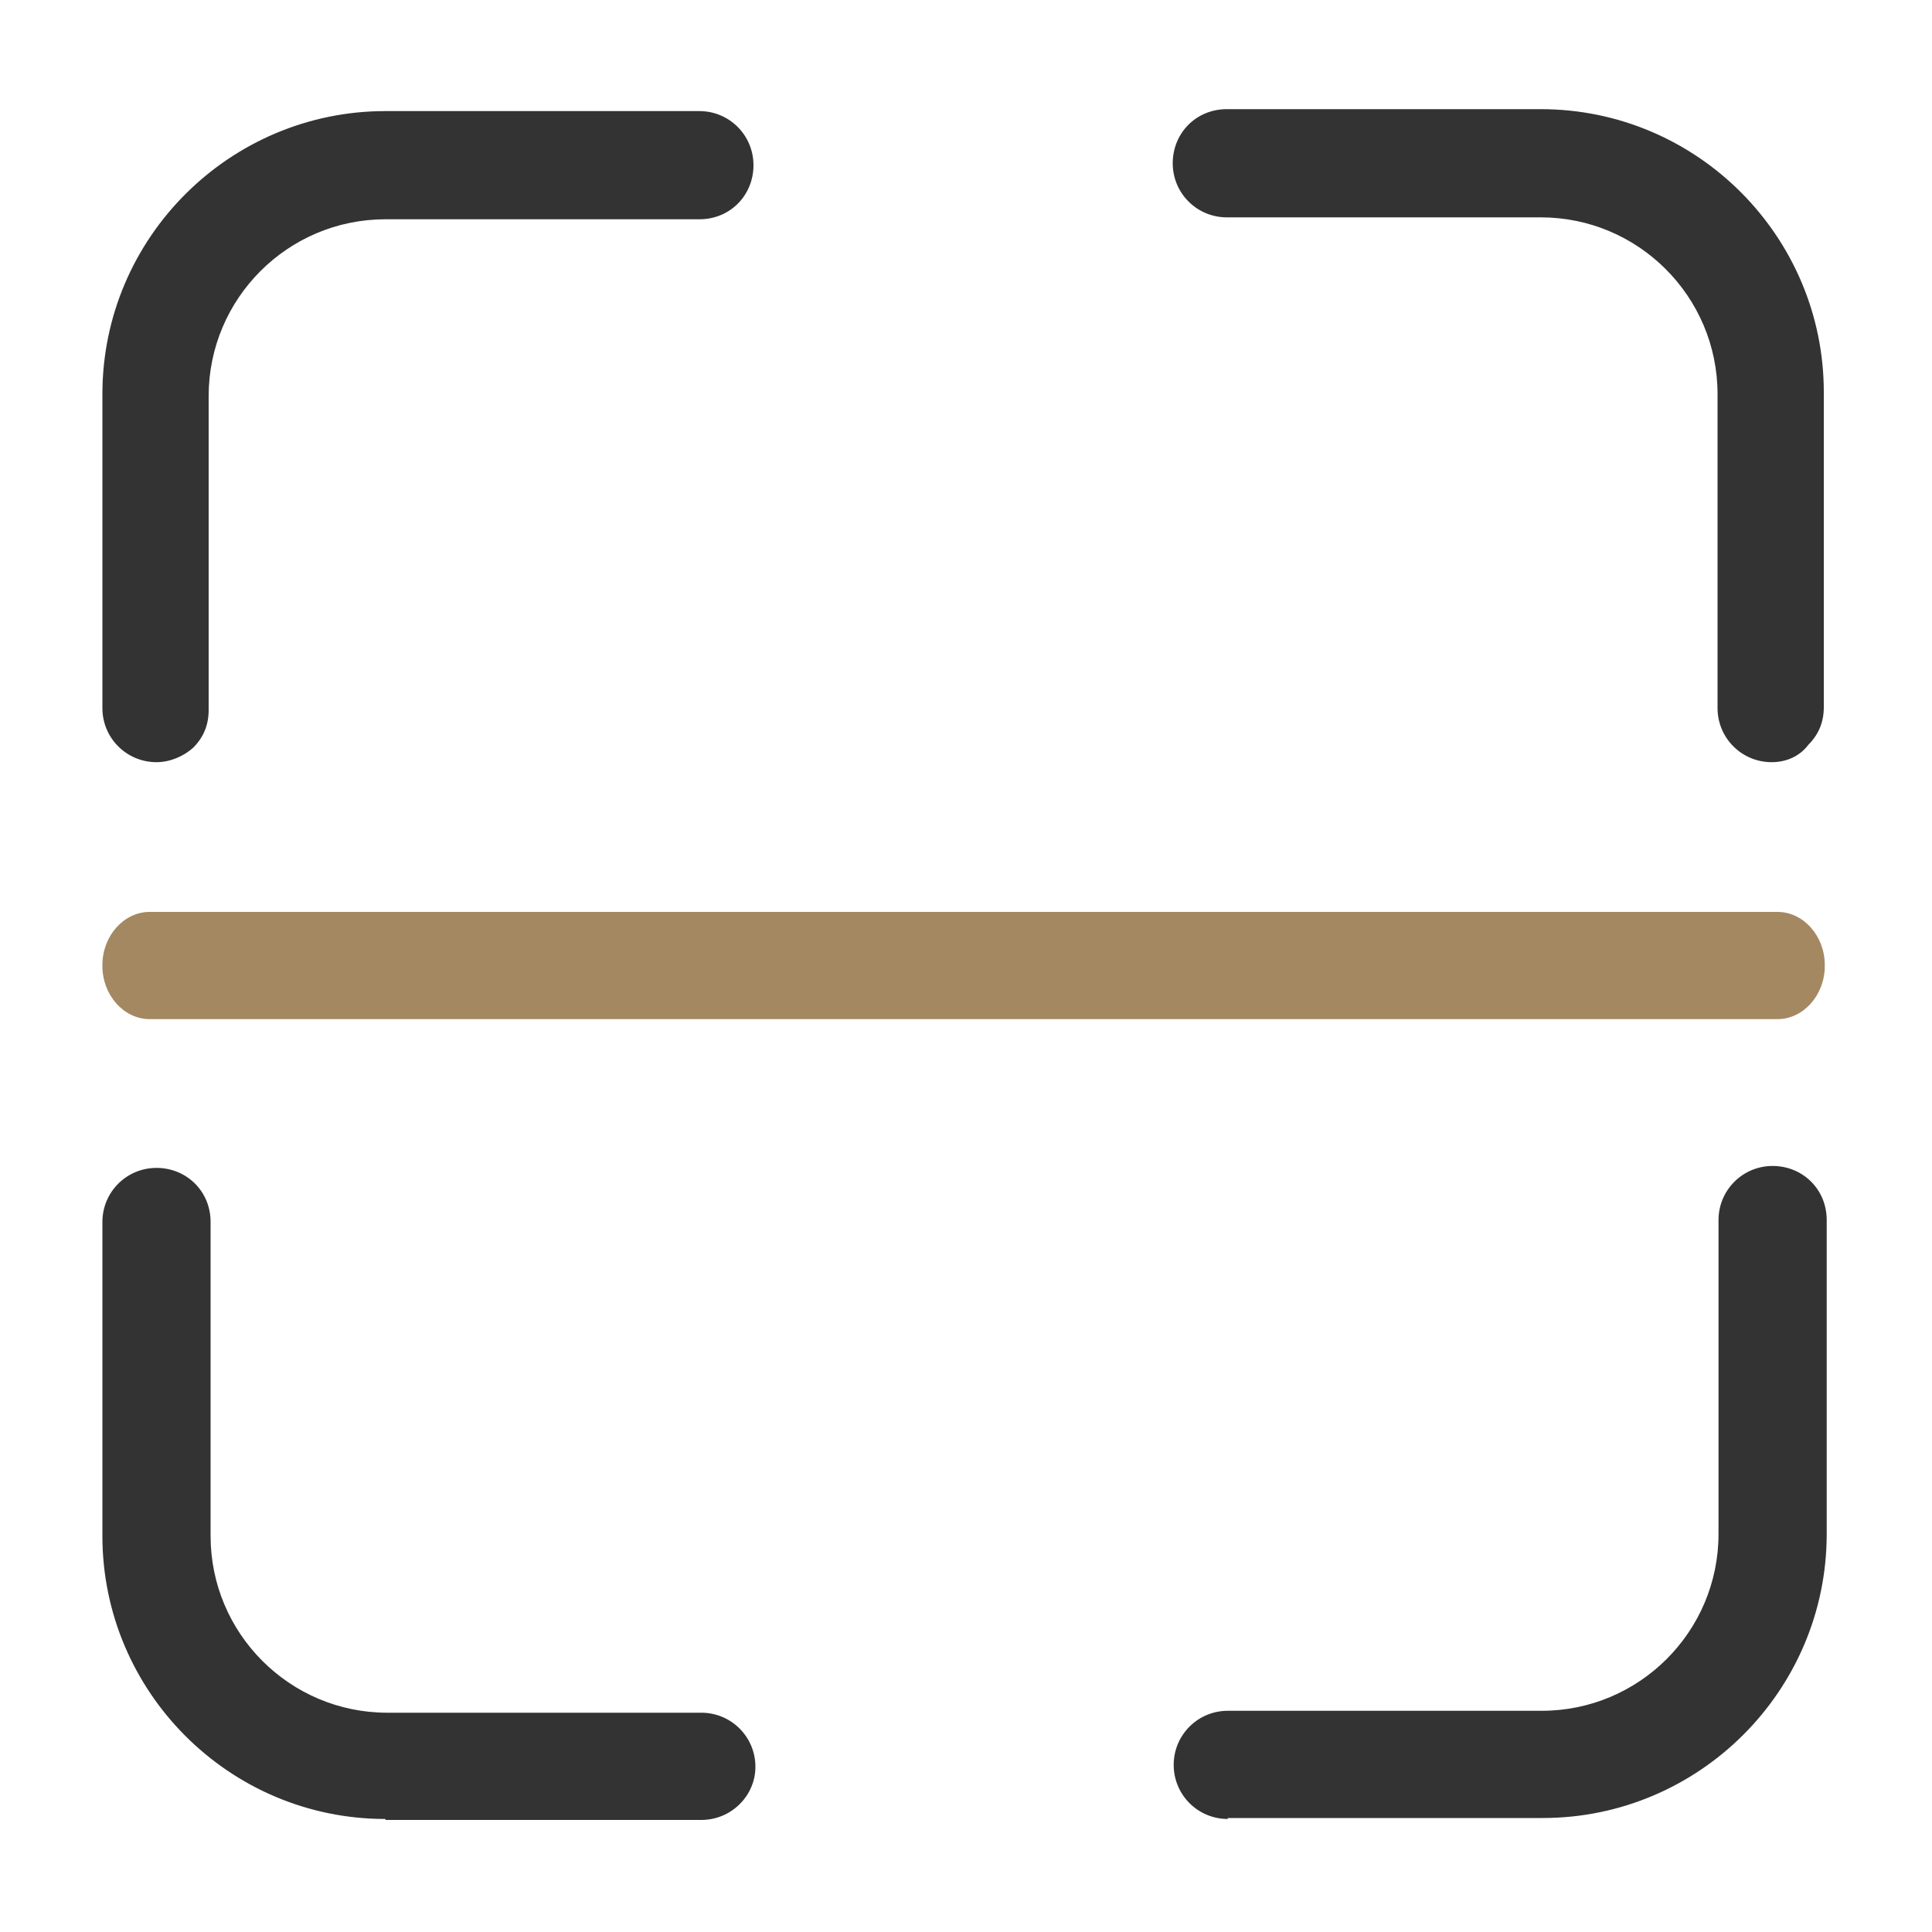
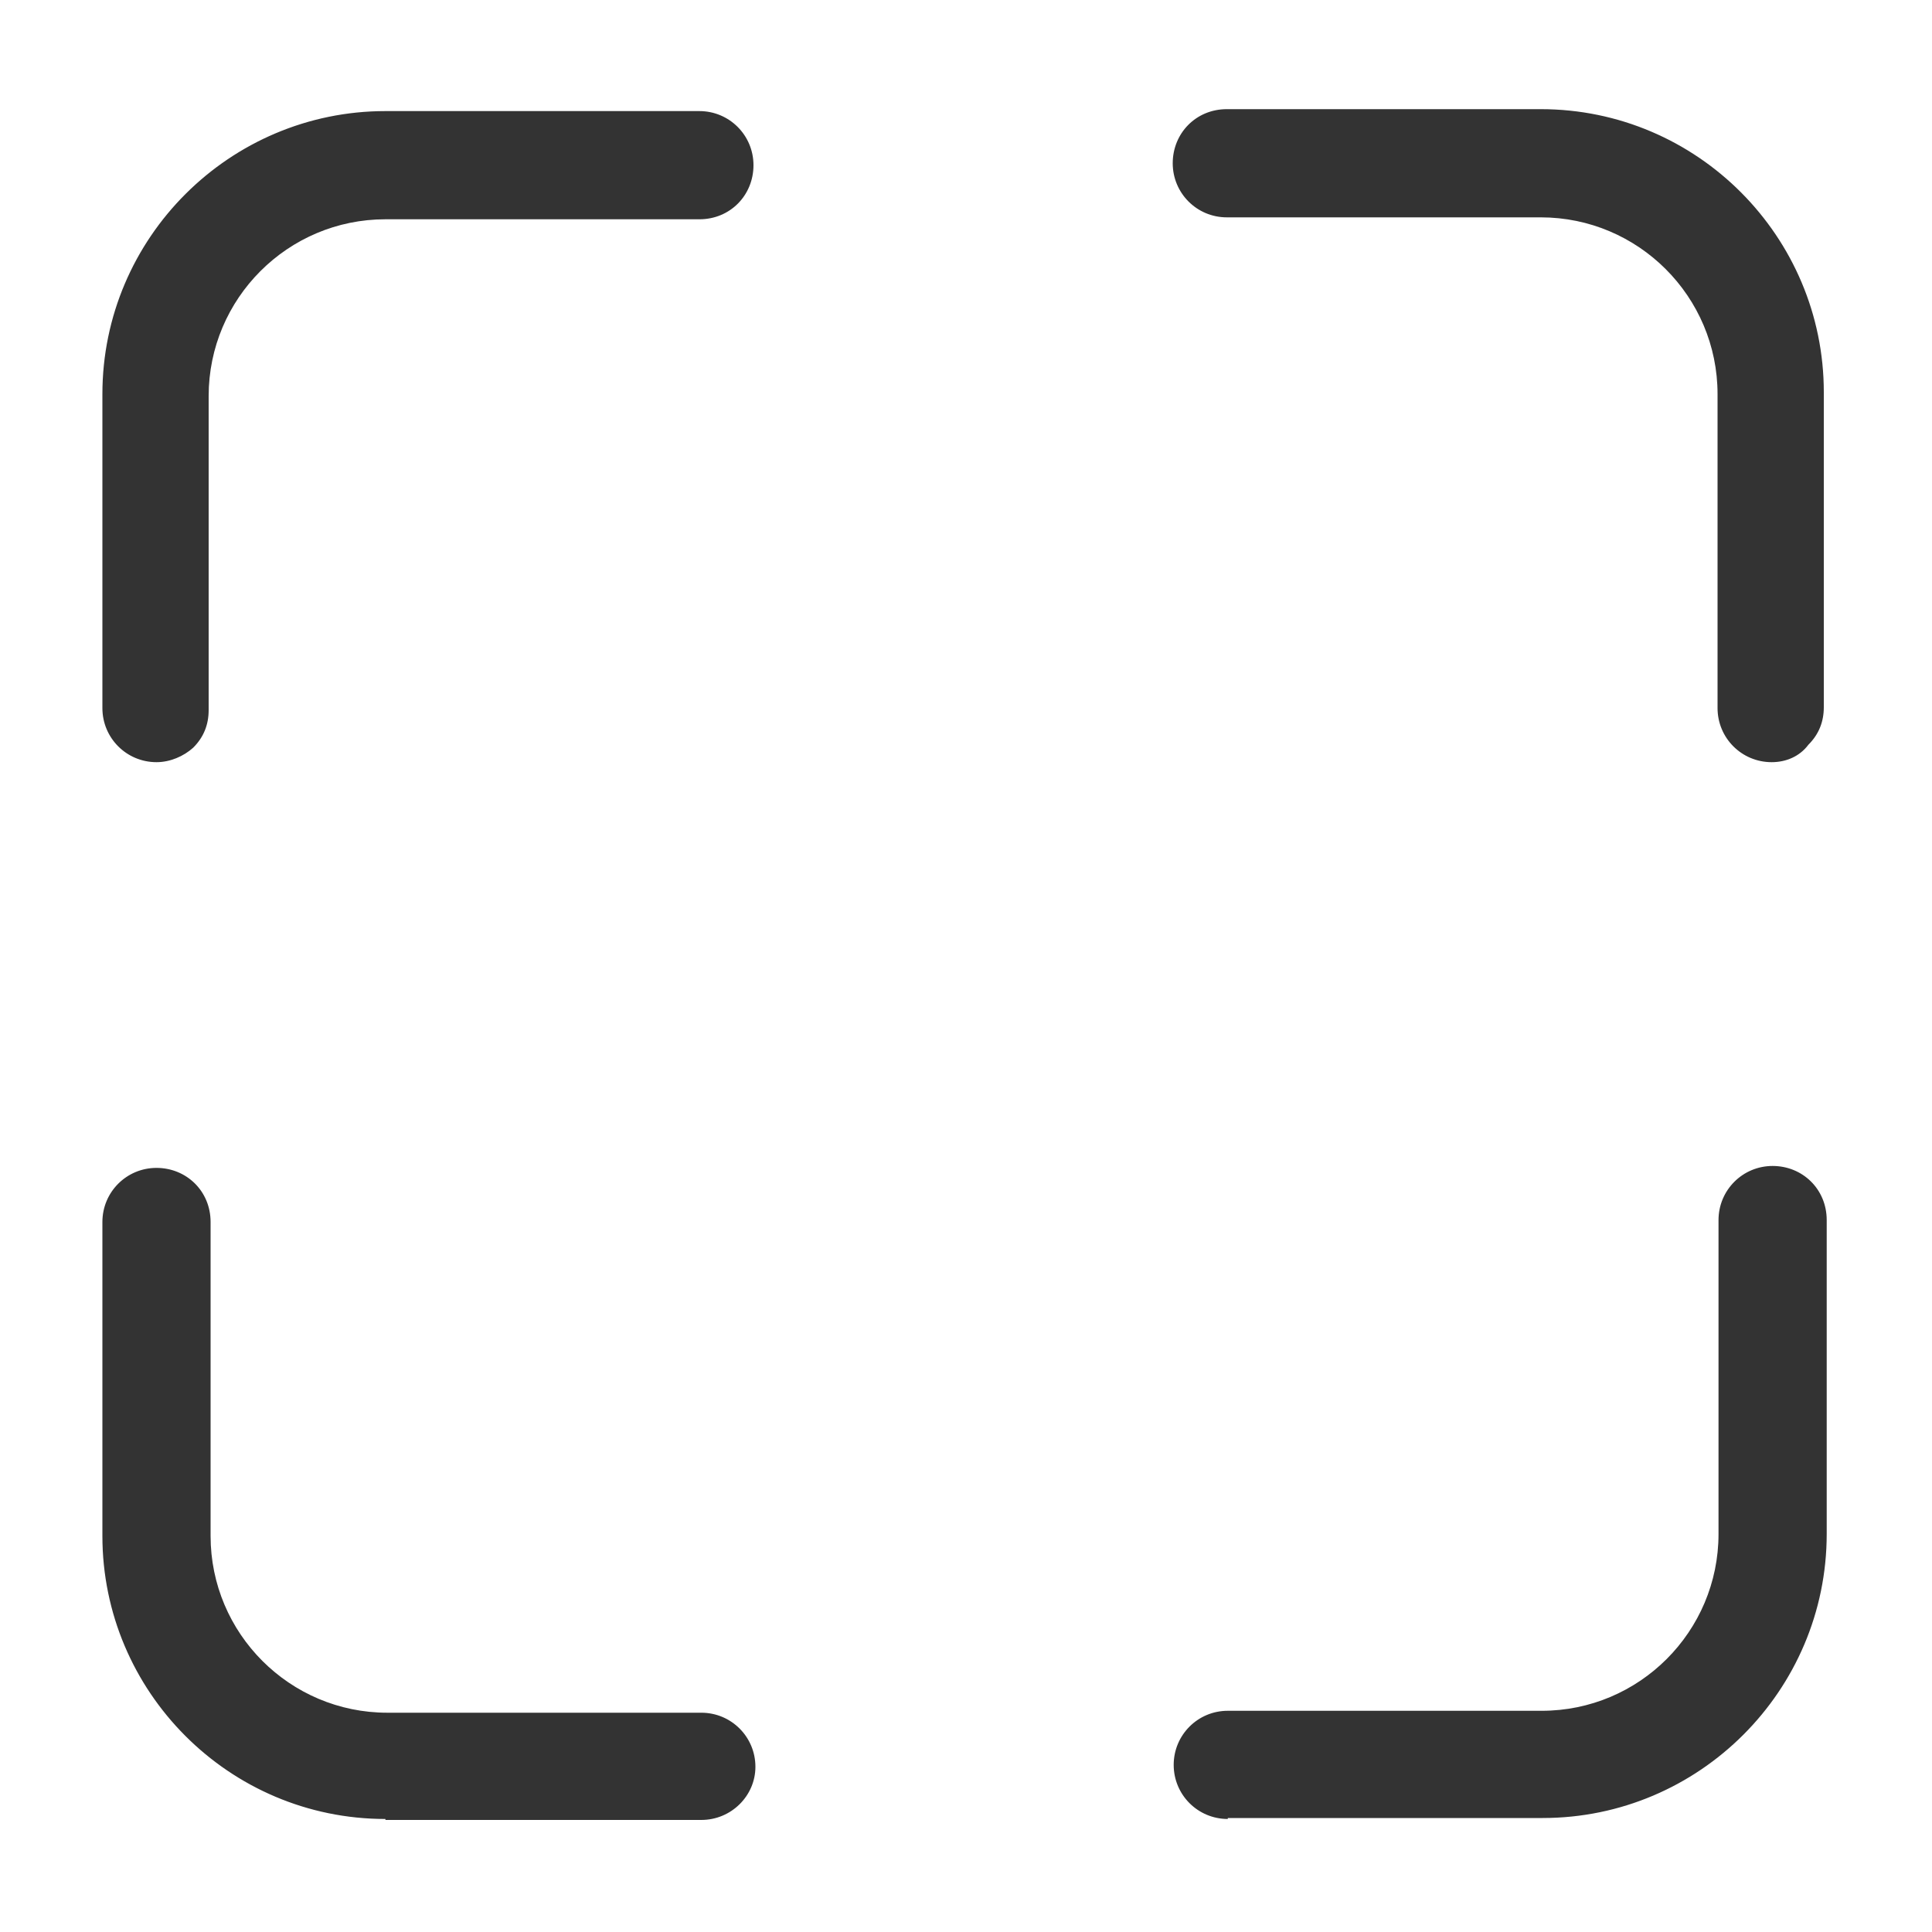
<svg xmlns="http://www.w3.org/2000/svg" version="1.1" id="图层_1" x="0px" y="0px" viewBox="0 0 200 200" style="enable-background:new 0 0 200 200;" xml:space="preserve">
  <style type="text/css">
	.st0{fill:#A48862;}
	.st1{fill:#333333;}
	.st2{display:none;}
	.st3{display:inline;fill:none;}
</style>
-   <path class="st0" d="M15.5,105.5c-2.7,0-4.9-2.5-4.9-5.5v-0.1c0-3,2.2-5.5,4.9-5.5H184c2.7,0,4.9,2.5,4.9,5.5v0.1  c0,3-2.2,5.5-4.9,5.5H15.5z" />
  <path class="st1" d="M127.1,188.3c-3.1,0-5.6-2.5-5.6-5.6c0-3.1,2.5-5.6,5.6-5.6h32.5c10.1,0,18.3-8.2,18.3-18.3v-32.5  c0-3.1,2.5-5.6,5.6-5.6c3.1,0,5.6,2.4,5.6,5.6v32.5c0,16.2-13.2,29.4-29.4,29.4H127.1z M39.9,188.3c-16.2,0-29.3-13.2-29.3-29.3  v-32.5c0-3.1,2.5-5.6,5.6-5.6c3.1,0,5.6,2.4,5.6,5.6v32.5c0,10.1,8.2,18.3,18.3,18.3h32.5c3.1,0,5.6,2.5,5.6,5.6  c0,3-2.5,5.5-5.6,5.5H39.9z M183.4,78.9c-3.1,0-5.6-2.5-5.6-5.6V40.8c0-10.1-8.2-18.3-18.3-18.3h-32.5c-3.1,0-5.6-2.5-5.6-5.6  c0-3.1,2.4-5.6,5.6-5.6h32.5c16.2,0,29.3,13.2,29.3,29.3v32.6c0,1.5-0.5,2.8-1.6,3.9C186.3,78.3,184.9,78.9,183.4,78.9z M16.2,78.9  c-3.1,0-5.6-2.5-5.6-5.6V40.8c0-16.2,13.2-29.3,29.3-29.3h32.5c3.1,0,5.6,2.5,5.6,5.6c0,3.1-2.4,5.6-5.6,5.6H39.9  c-10.1,0-18.3,8.2-18.3,18.3v32.5c0,1.5-0.5,2.8-1.6,3.9C19,78.3,17.6,78.9,16.2,78.9z" />
  <g id="参考线" class="st2">
-     <rect id="_x3C_切片_x3E_" class="st3" width="10" height="10" />
-     <rect id="_x3C_切片_x3E__1_" x="190" y="190" class="st3" width="10" height="10" />
-   </g>
+     </g>
</svg>